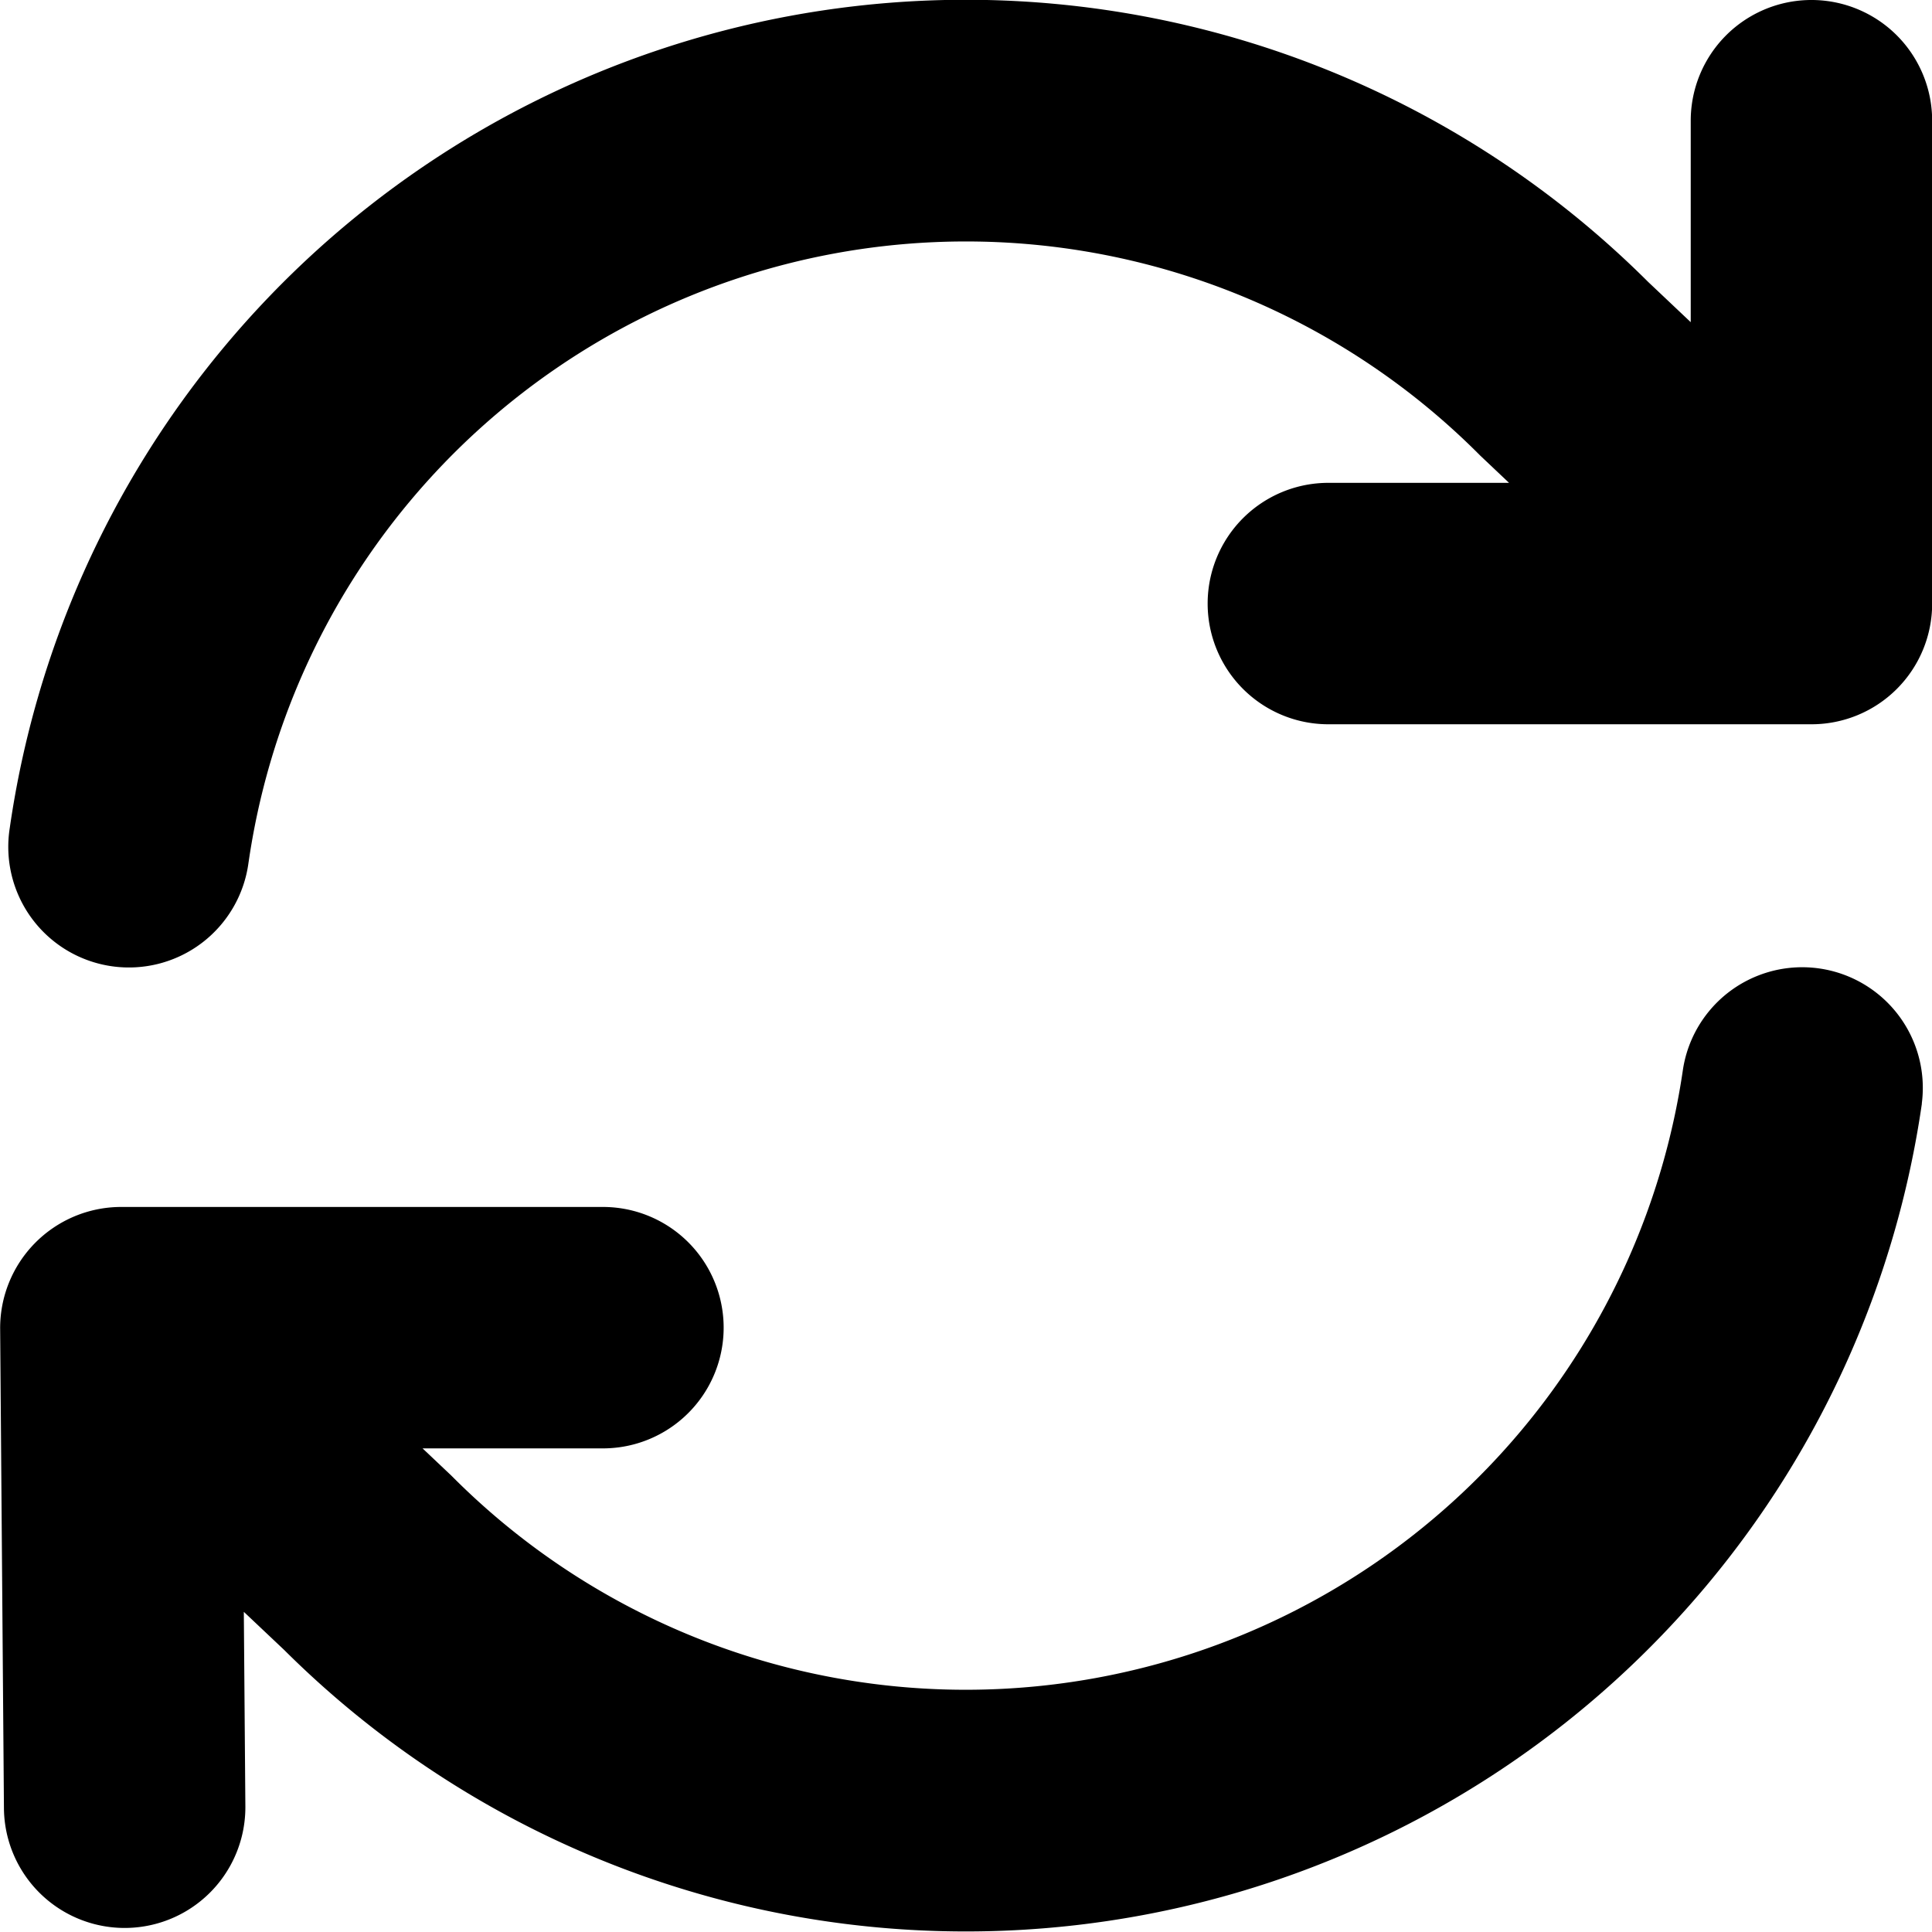
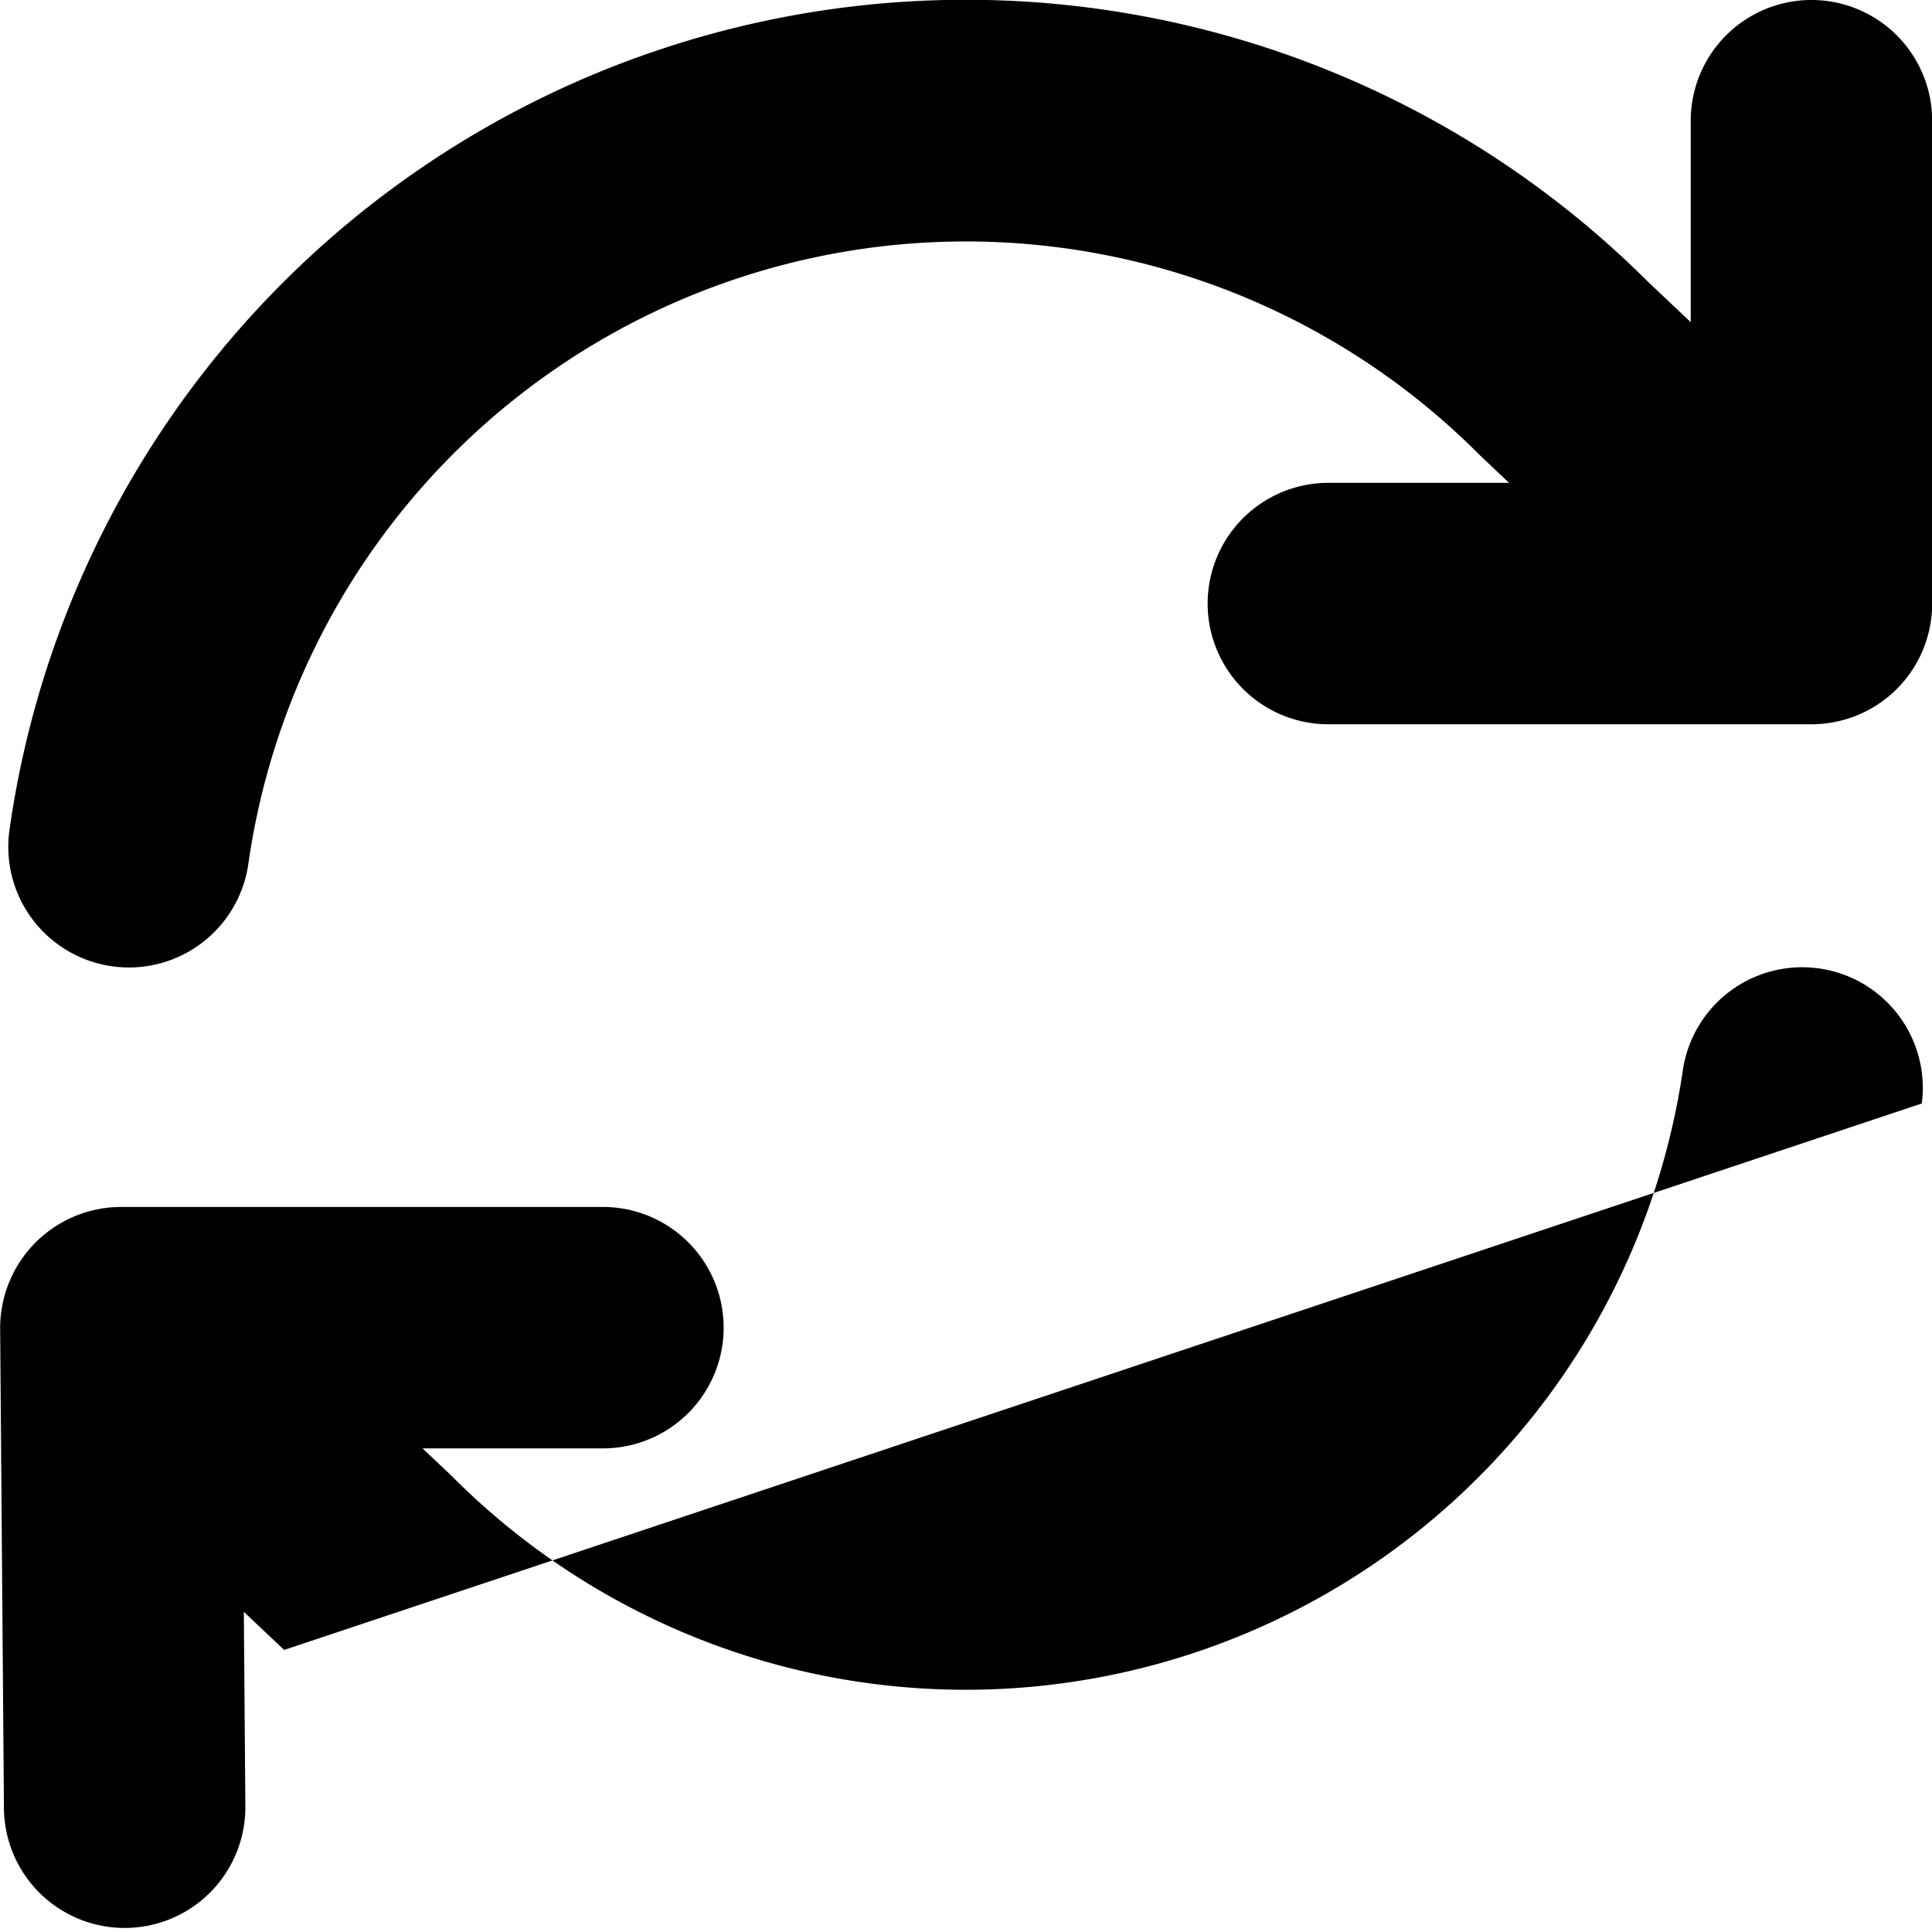
<svg xmlns="http://www.w3.org/2000/svg" width="25" height="24.995" viewBox="0 0 25 24.995">
-   <path id="Tracé_301" data-name="Tracé 301" d="M67.215,75.155a9.379,9.379,0,0,1,15.91-5.287l.029.029.371.351H81.187a1.562,1.562,0,1,0,0,3.124h6.249A1.561,1.561,0,0,0,89,71.811V65.562a1.562,1.562,0,0,0-3.124,0v2.607l-.552-.522a12.5,12.5,0,0,0-21.2,7.069,1.561,1.561,0,1,0,3.09.444Zm21.651,3.124a1.561,1.561,0,0,0-3.09-.444,9.379,9.379,0,0,1-15.91,5.287l-.029-.029-.371-.351H71.8a1.562,1.562,0,1,0,0-3.124l-6.244,0A1.567,1.567,0,0,0,64,81.2l.049,6.2a1.562,1.562,0,1,0,3.124-.029l-.02-2.514.522.493a12.5,12.5,0,0,0,21.192-7.069Z" transform="translate(-63.998 -64)" />
+   <path id="Tracé_301" data-name="Tracé 301" d="M67.215,75.155a9.379,9.379,0,0,1,15.91-5.287l.029.029.371.351H81.187a1.562,1.562,0,1,0,0,3.124h6.249A1.561,1.561,0,0,0,89,71.811V65.562a1.562,1.562,0,0,0-3.124,0v2.607l-.552-.522a12.5,12.5,0,0,0-21.2,7.069,1.561,1.561,0,1,0,3.09.444Zm21.651,3.124a1.561,1.561,0,0,0-3.09-.444,9.379,9.379,0,0,1-15.91,5.287l-.029-.029-.371-.351H71.8a1.562,1.562,0,1,0,0-3.124l-6.244,0A1.567,1.567,0,0,0,64,81.2l.049,6.2a1.562,1.562,0,1,0,3.124-.029l-.02-2.514.522.493Z" transform="translate(-63.998 -64)" />
</svg>